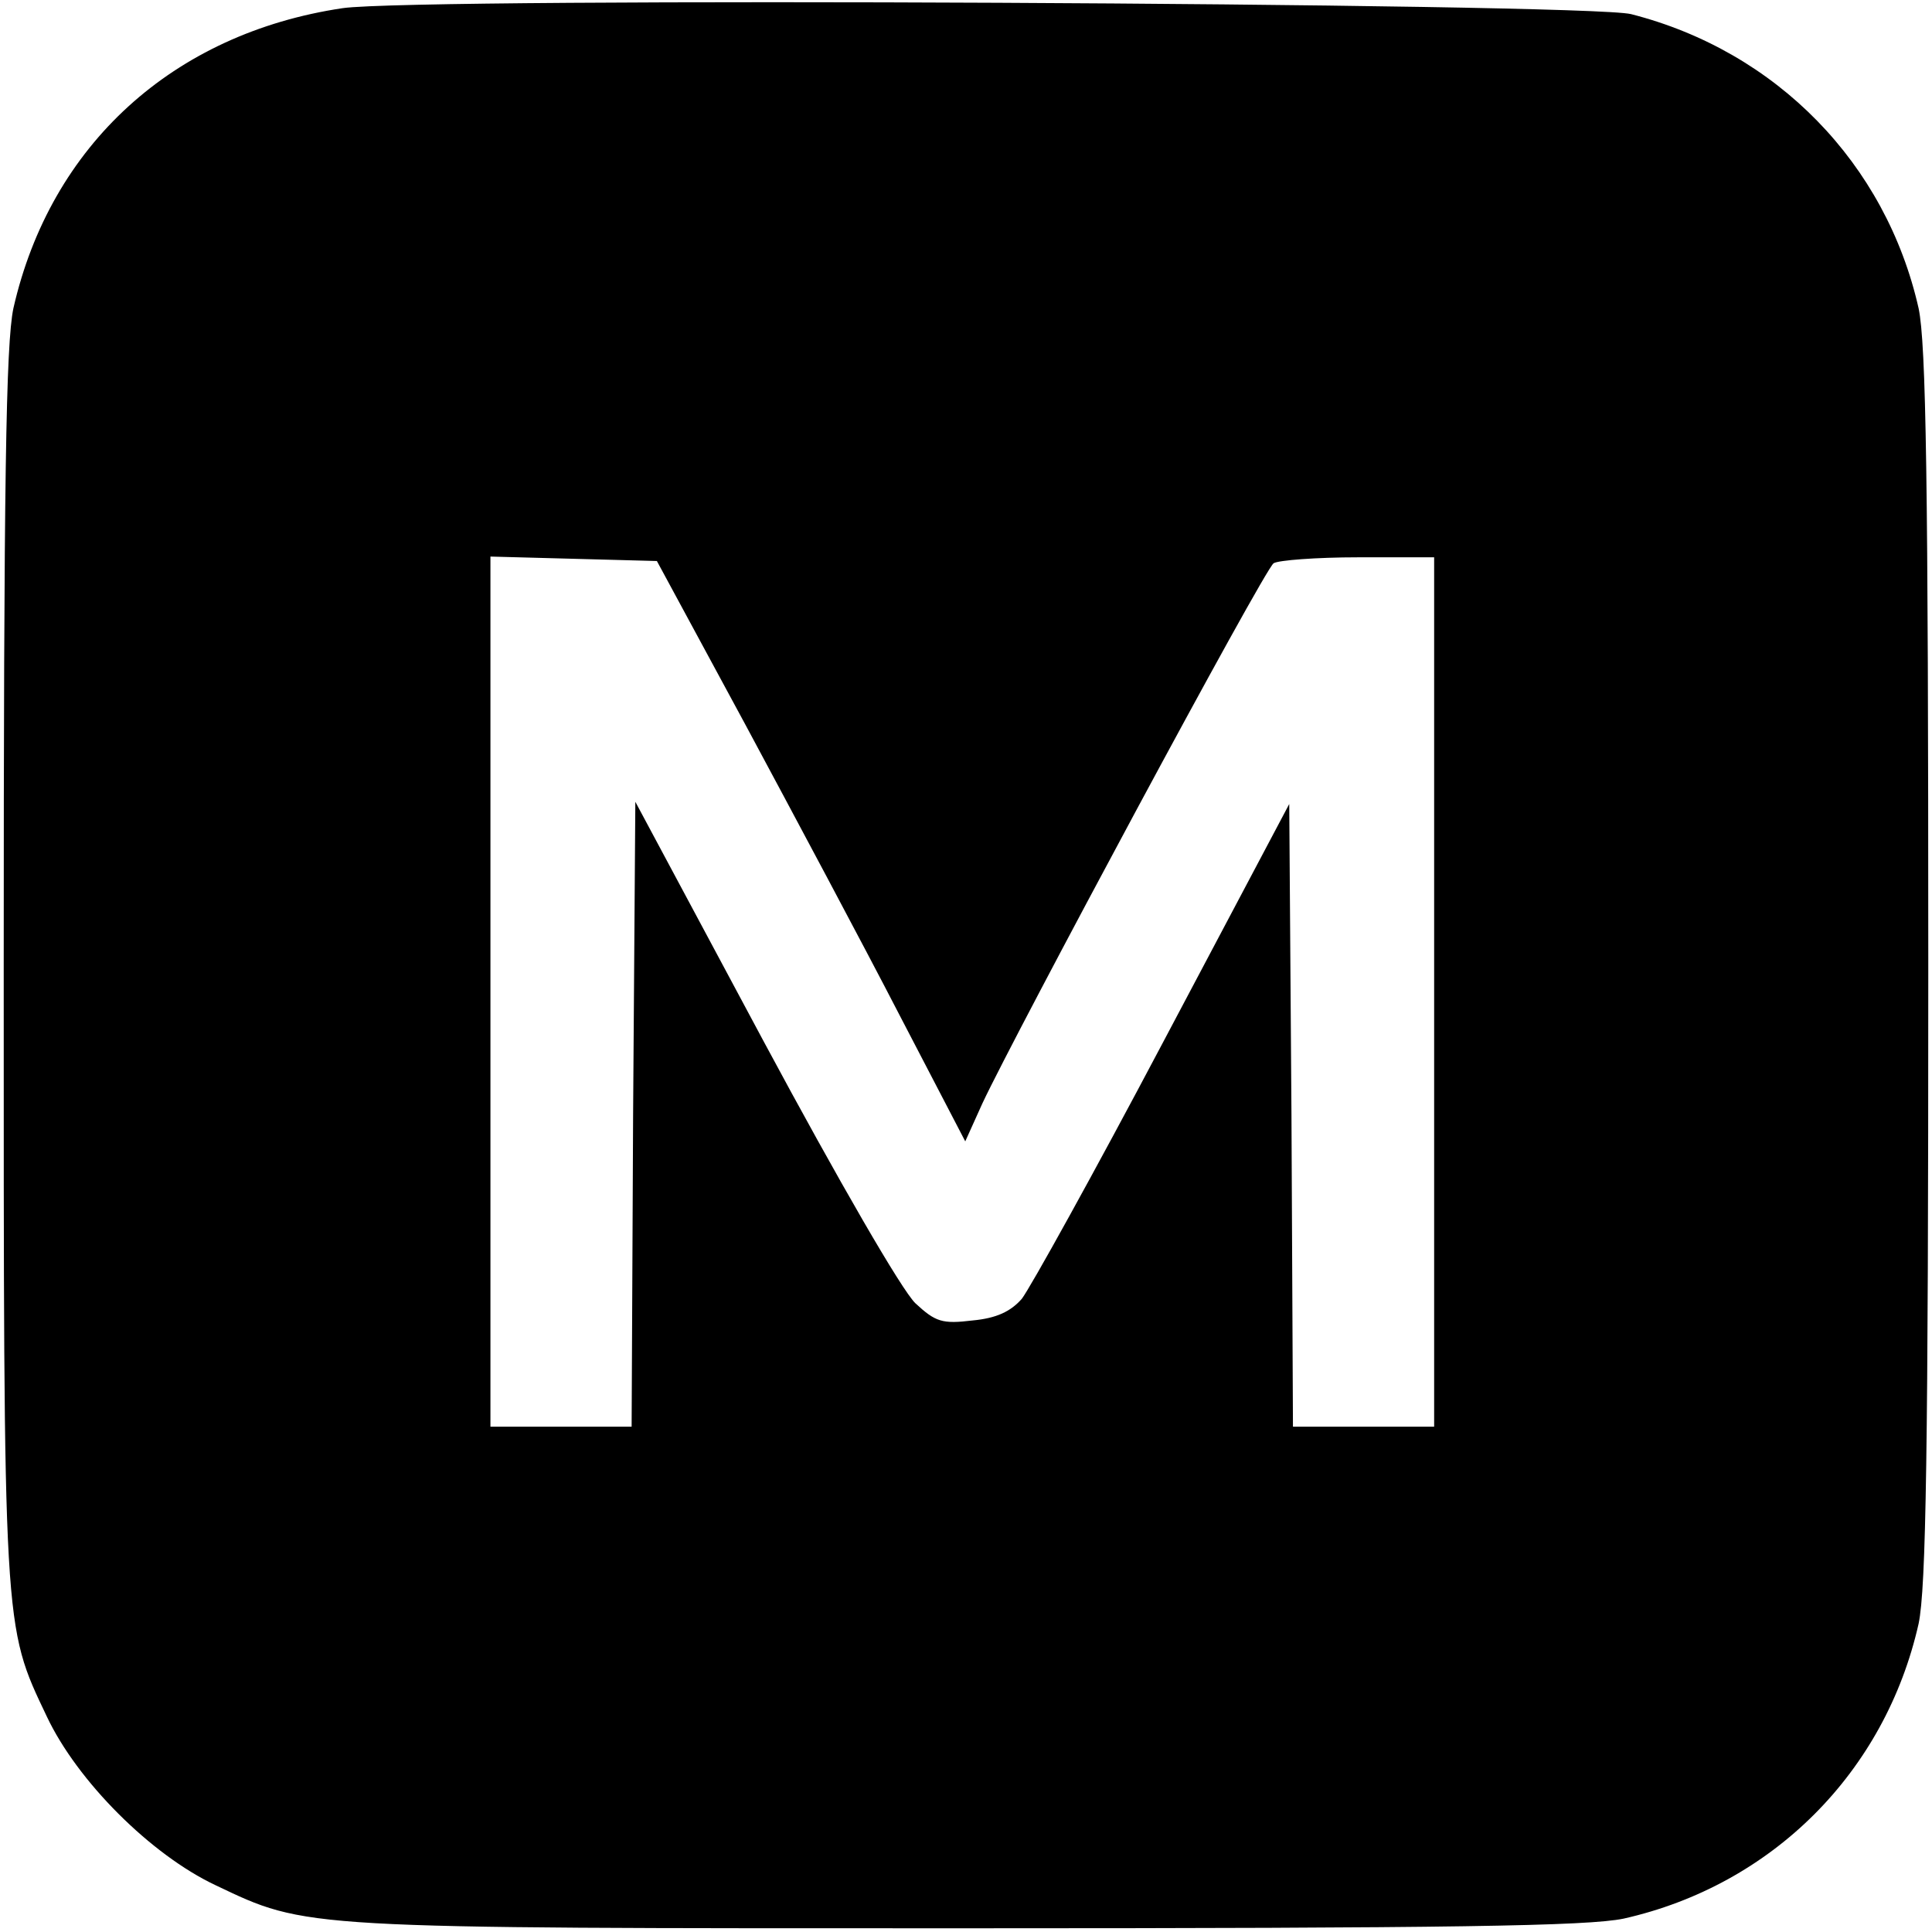
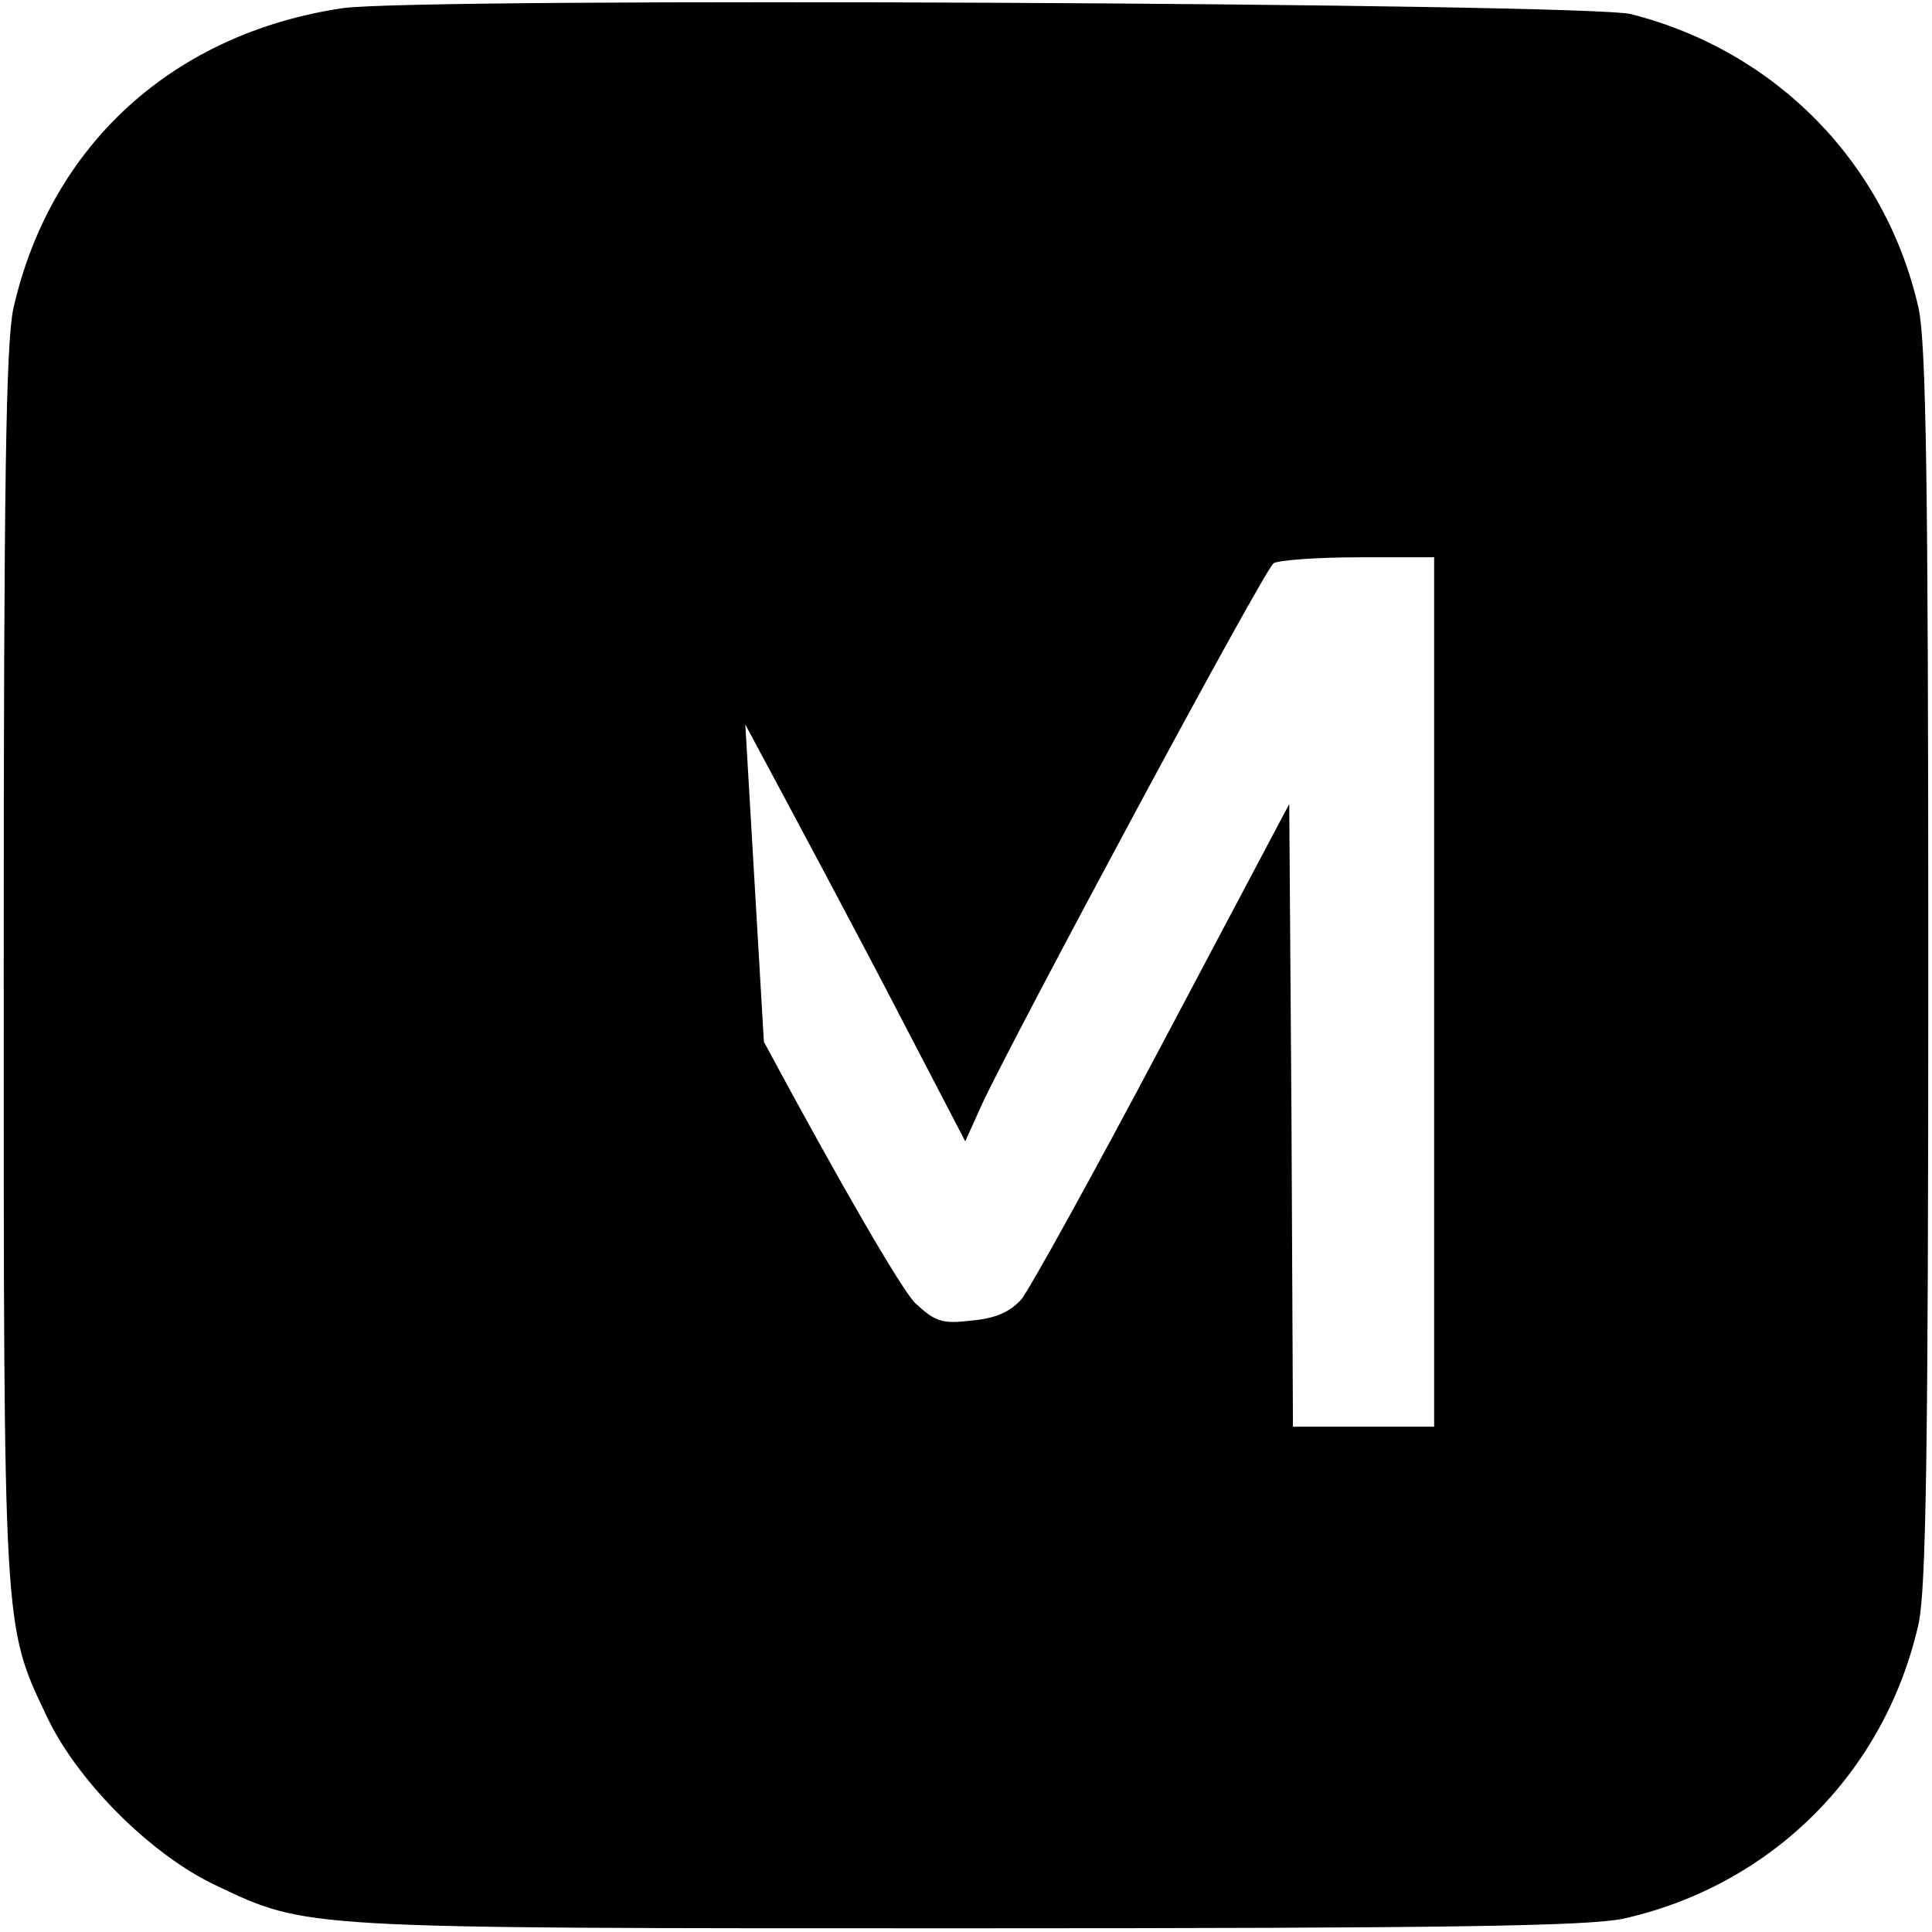
<svg xmlns="http://www.w3.org/2000/svg" version="1.0" width="260pt" height="260pt" viewBox="0 0 260 260" preserveAspectRatio="xMidYMid meet">
  <g transform="translate(0,260) scale(0.1,-0.1)" fill="#000000" stroke="none">
-     <path d="M461 2589 c-228 -34 -393 -184 -443 -404 -10 -48 -13 -229 -13 -885 0 -899 -1 -886 58 -1010 41 -87 140 -186 227 -227 124 -59 111 -58 1010 -58 656 0 837 3 885 13 200 45 352 197 397 397 10 48 13 229 13 885 0 656 -3 837 -13 885 -44 195 -191 346 -387 396 -61 15 -1631 23 -1734 8z m542 -964 c65 -121 159 -297 207 -390 l89 -171 23 51 c44 94 380 720 392 727 6 4 57 8 114 8 l102 0 0 -585 0 -585 -95 0 -95 0 -2 419 -3 419 -170 -321 c-93 -176 -179 -331 -190 -345 -15 -17 -34 -26 -66 -29 -41 -5 -50 -2 -77 23 -18 17 -103 164 -204 352 l-173 323 -3 -420 -2 -421 -95 0 -95 0 0 585 0 586 112 -3 112 -3 119 -220z" />
+     <path d="M461 2589 c-228 -34 -393 -184 -443 -404 -10 -48 -13 -229 -13 -885 0 -899 -1 -886 58 -1010 41 -87 140 -186 227 -227 124 -59 111 -58 1010 -58 656 0 837 3 885 13 200 45 352 197 397 397 10 48 13 229 13 885 0 656 -3 837 -13 885 -44 195 -191 346 -387 396 -61 15 -1631 23 -1734 8z m542 -964 c65 -121 159 -297 207 -390 l89 -171 23 51 c44 94 380 720 392 727 6 4 57 8 114 8 l102 0 0 -585 0 -585 -95 0 -95 0 -2 419 -3 419 -170 -321 c-93 -176 -179 -331 -190 -345 -15 -17 -34 -26 -66 -29 -41 -5 -50 -2 -77 23 -18 17 -103 164 -204 352 z" />
  </g>
</svg>